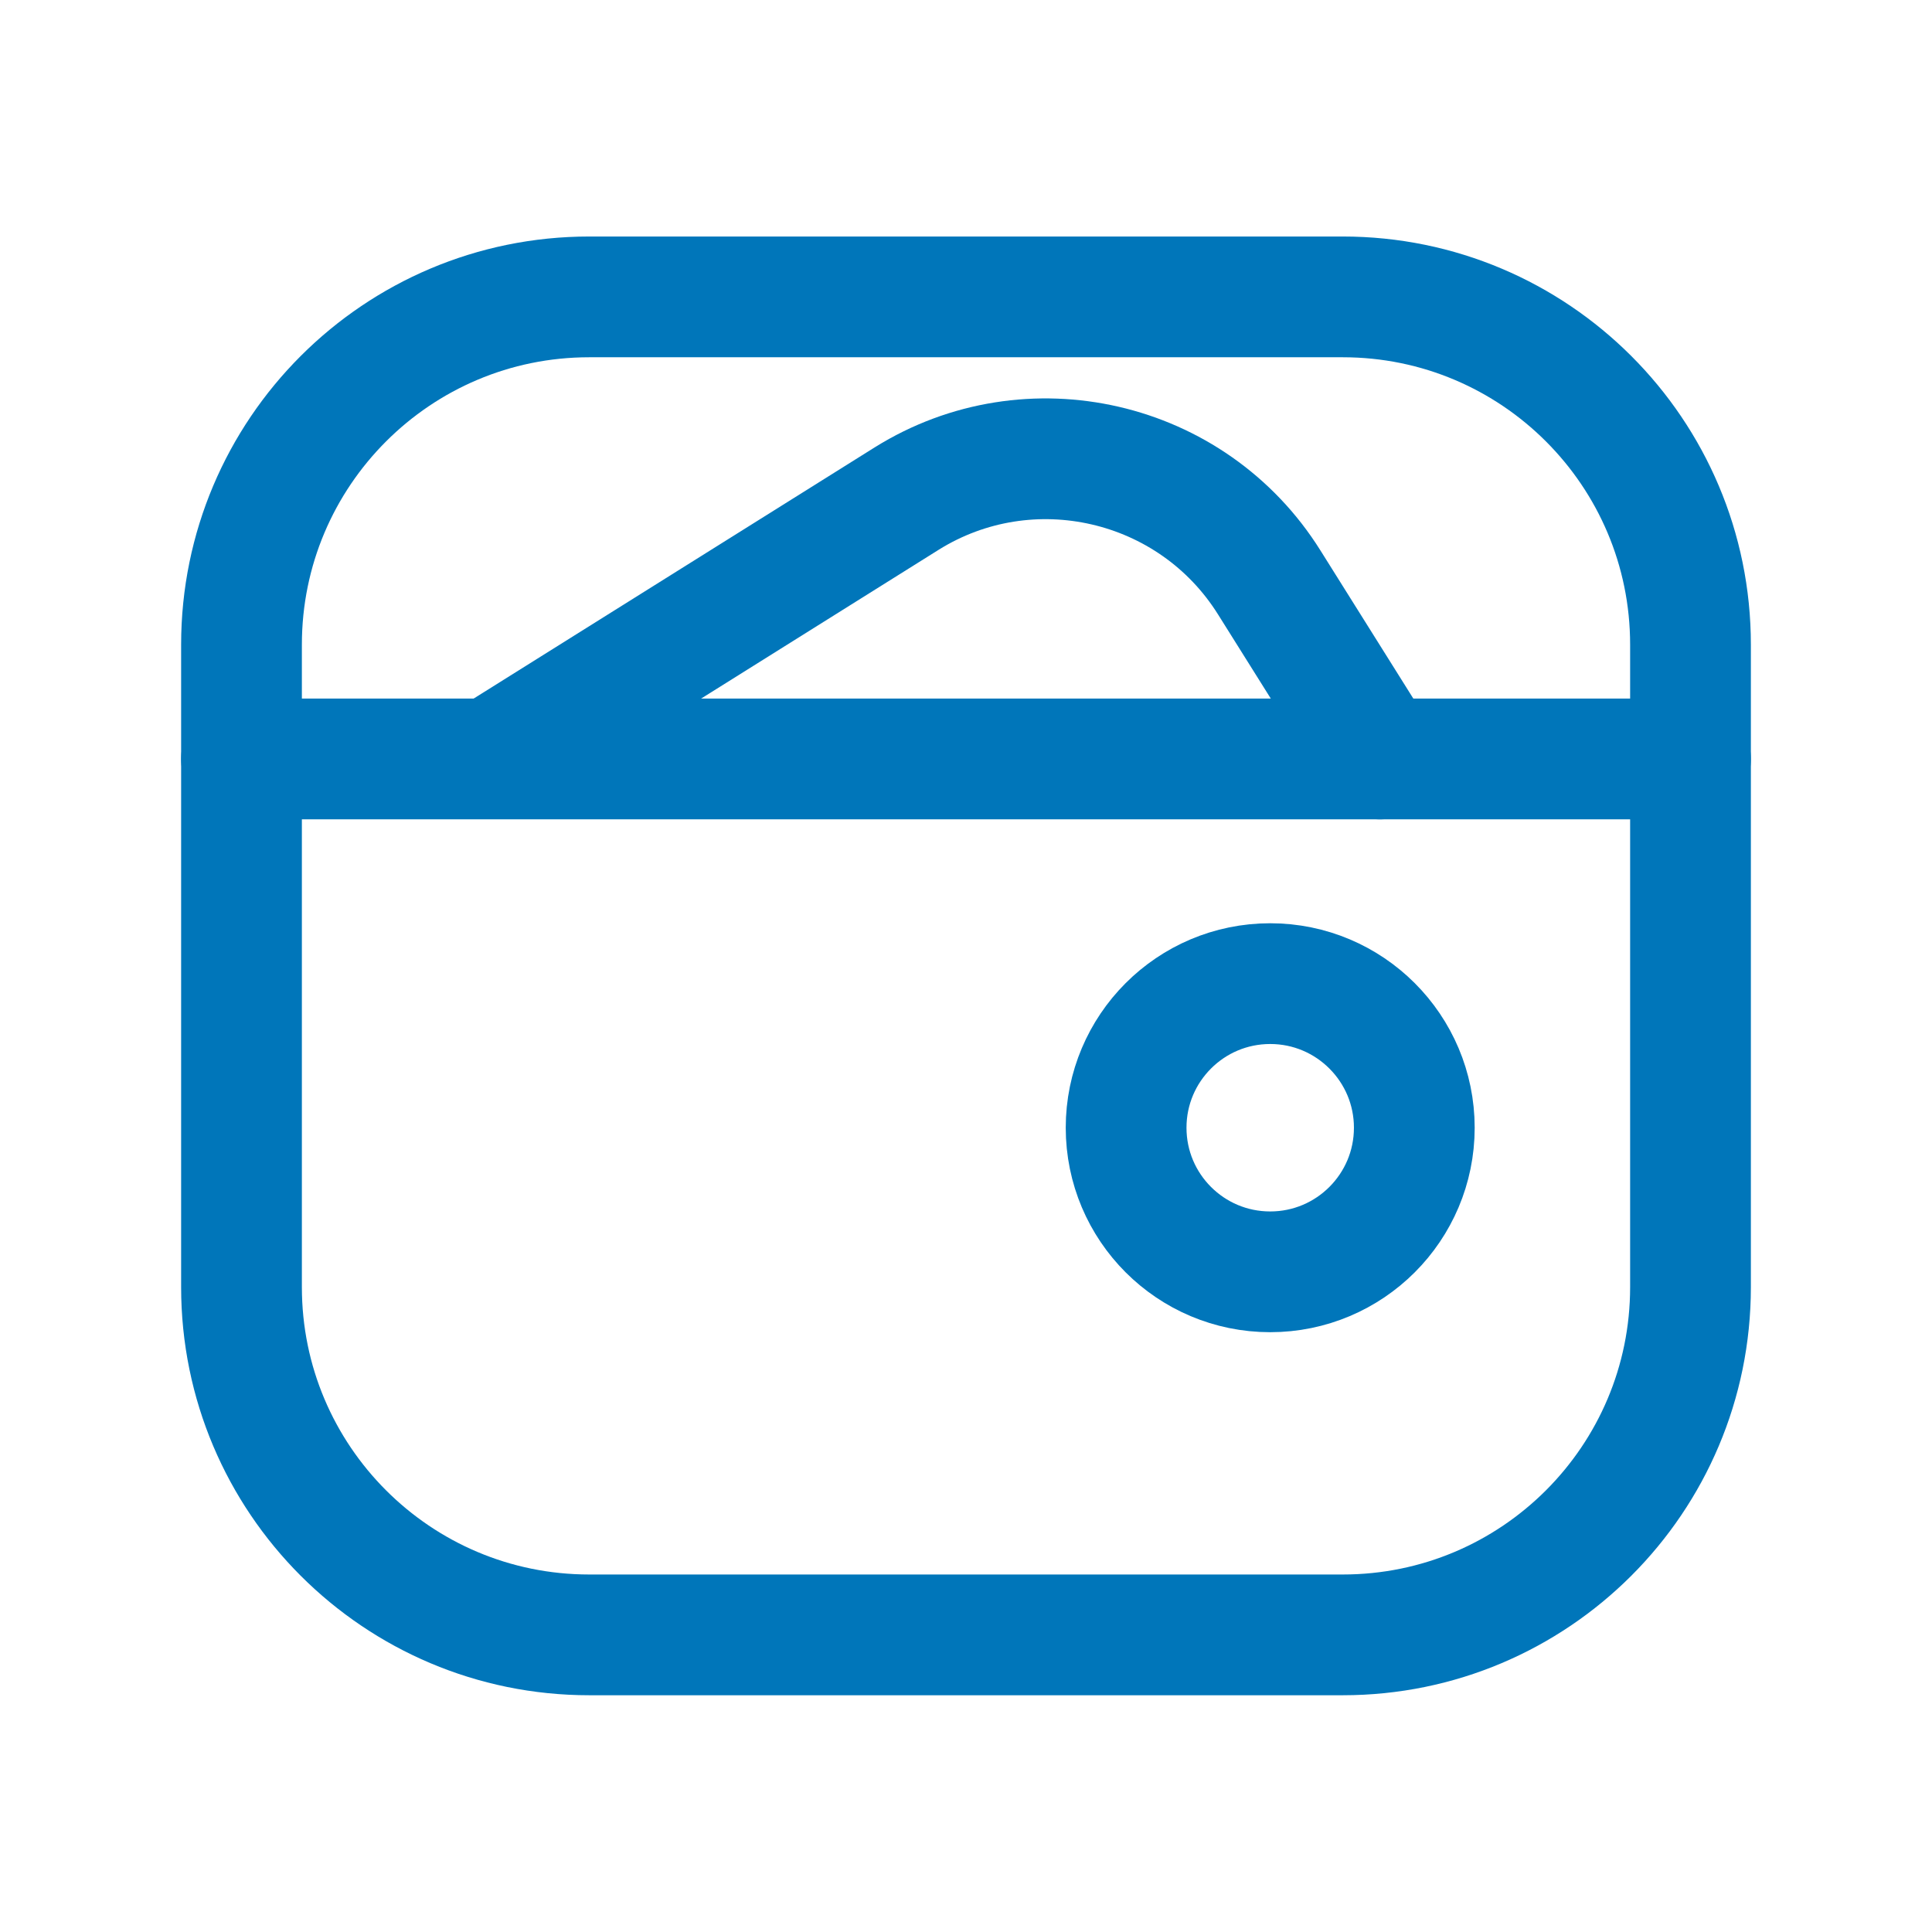
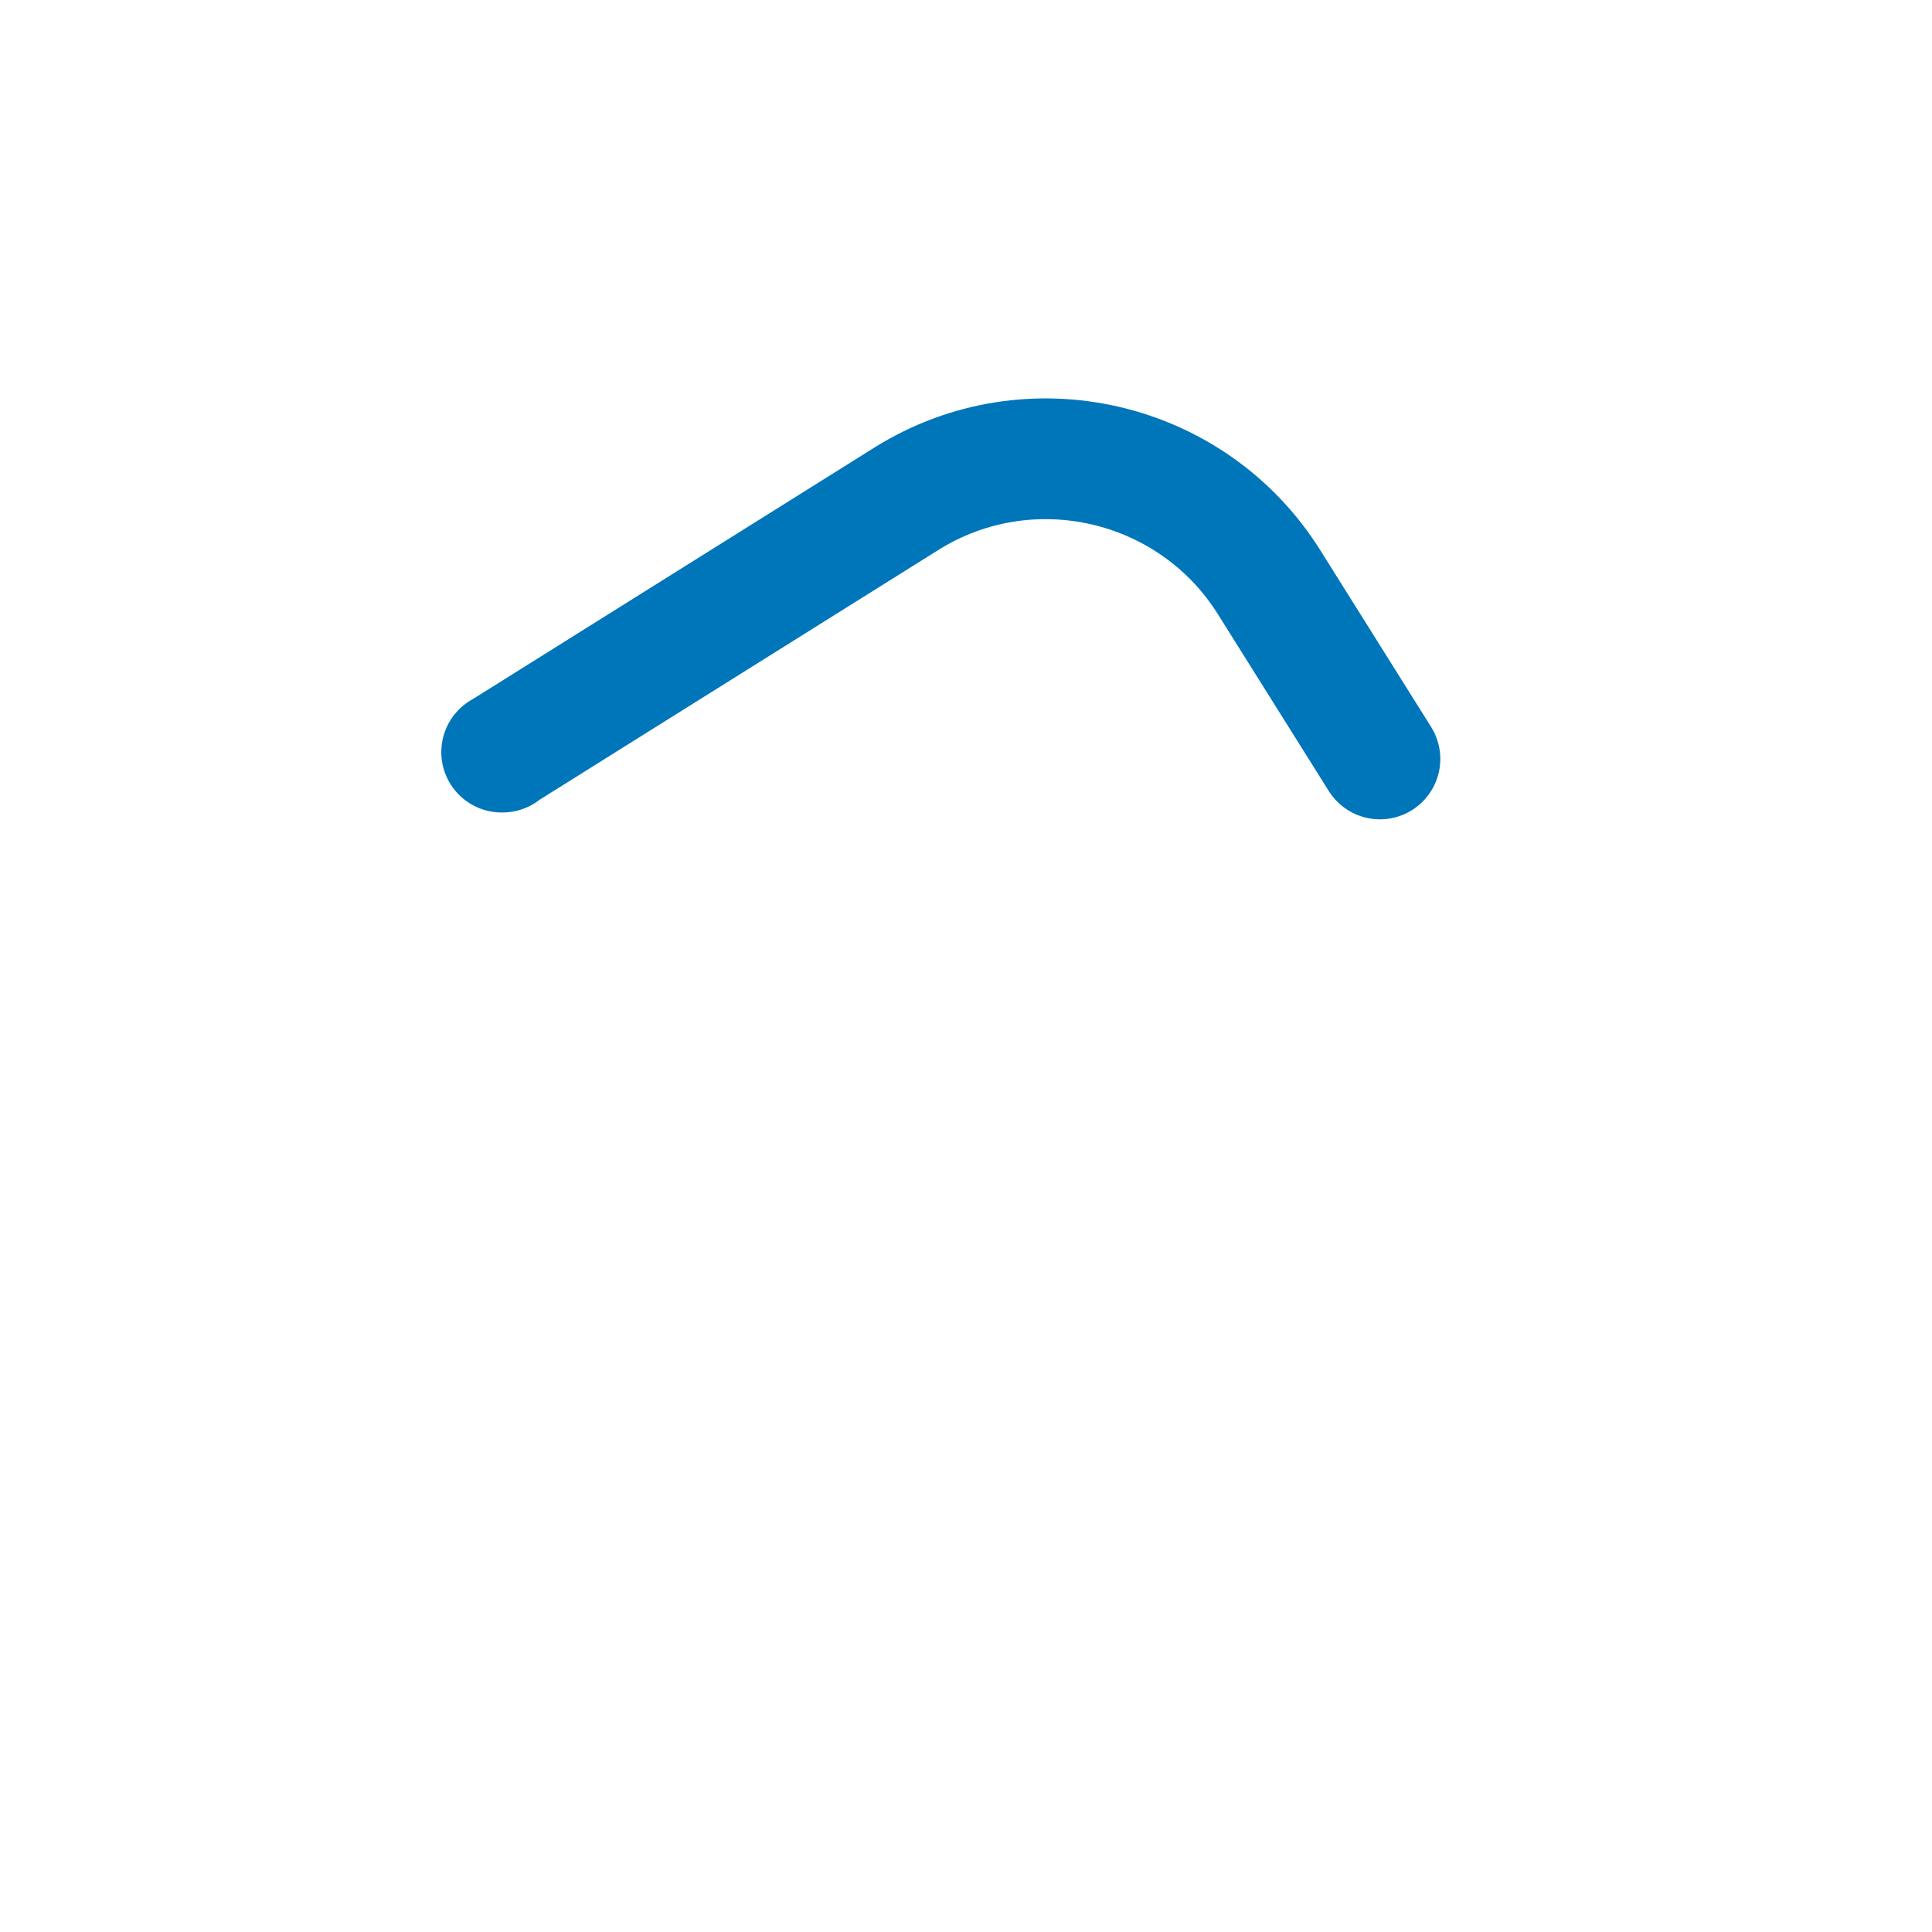
<svg xmlns="http://www.w3.org/2000/svg" fill="none" viewBox="0 0 24 24" height="24" width="24">
  <g clip-path="url(#clip0_57_80)">
-     <path stroke-linejoin="round" stroke-linecap="round" stroke-width="1.5" stroke="#0076BA" d="M7.32 3.688H16.68C19.066 3.688 21 5.622 21 8.008V15.989C21 18.375 19.066 20.309 16.68 20.309H7.32C4.934 20.309 3 18.375 3 15.989V8.008C3 5.622 4.934 3.688 7.32 3.688Z" clip-rule="evenodd" fill-rule="evenodd" />
-     <path stroke-linejoin="round" stroke-linecap="round" stroke-width="1.5" stroke="#0076BA" d="M17.569 14.009C17.569 14.998 16.767 15.799 15.779 15.799C14.79 15.799 13.989 14.998 13.989 14.009C13.989 13.021 14.79 12.219 15.779 12.219C16.767 12.219 17.569 13.021 17.569 14.009Z" clip-rule="evenodd" fill-rule="evenodd" />
    <path stroke-linejoin="round" stroke-linecap="round" stroke-width="1.5" stroke="#0076BA" d="M6.232 9.343H6.242L6.251 9.333L11.264 6.193C12.787 5.243 14.809 5.703 15.768 7.237L17.142 9.428" />
-     <path stroke-linejoin="round" stroke-linecap="round" stroke-width="1.5" stroke="#0076BA" d="M3 9.428H21" />
  </g>
  <defs>
    <clipPath id="clip0_57_80">
      <rect fill="white" height="24" width="24" />
    </clipPath>
  </defs>
</svg>